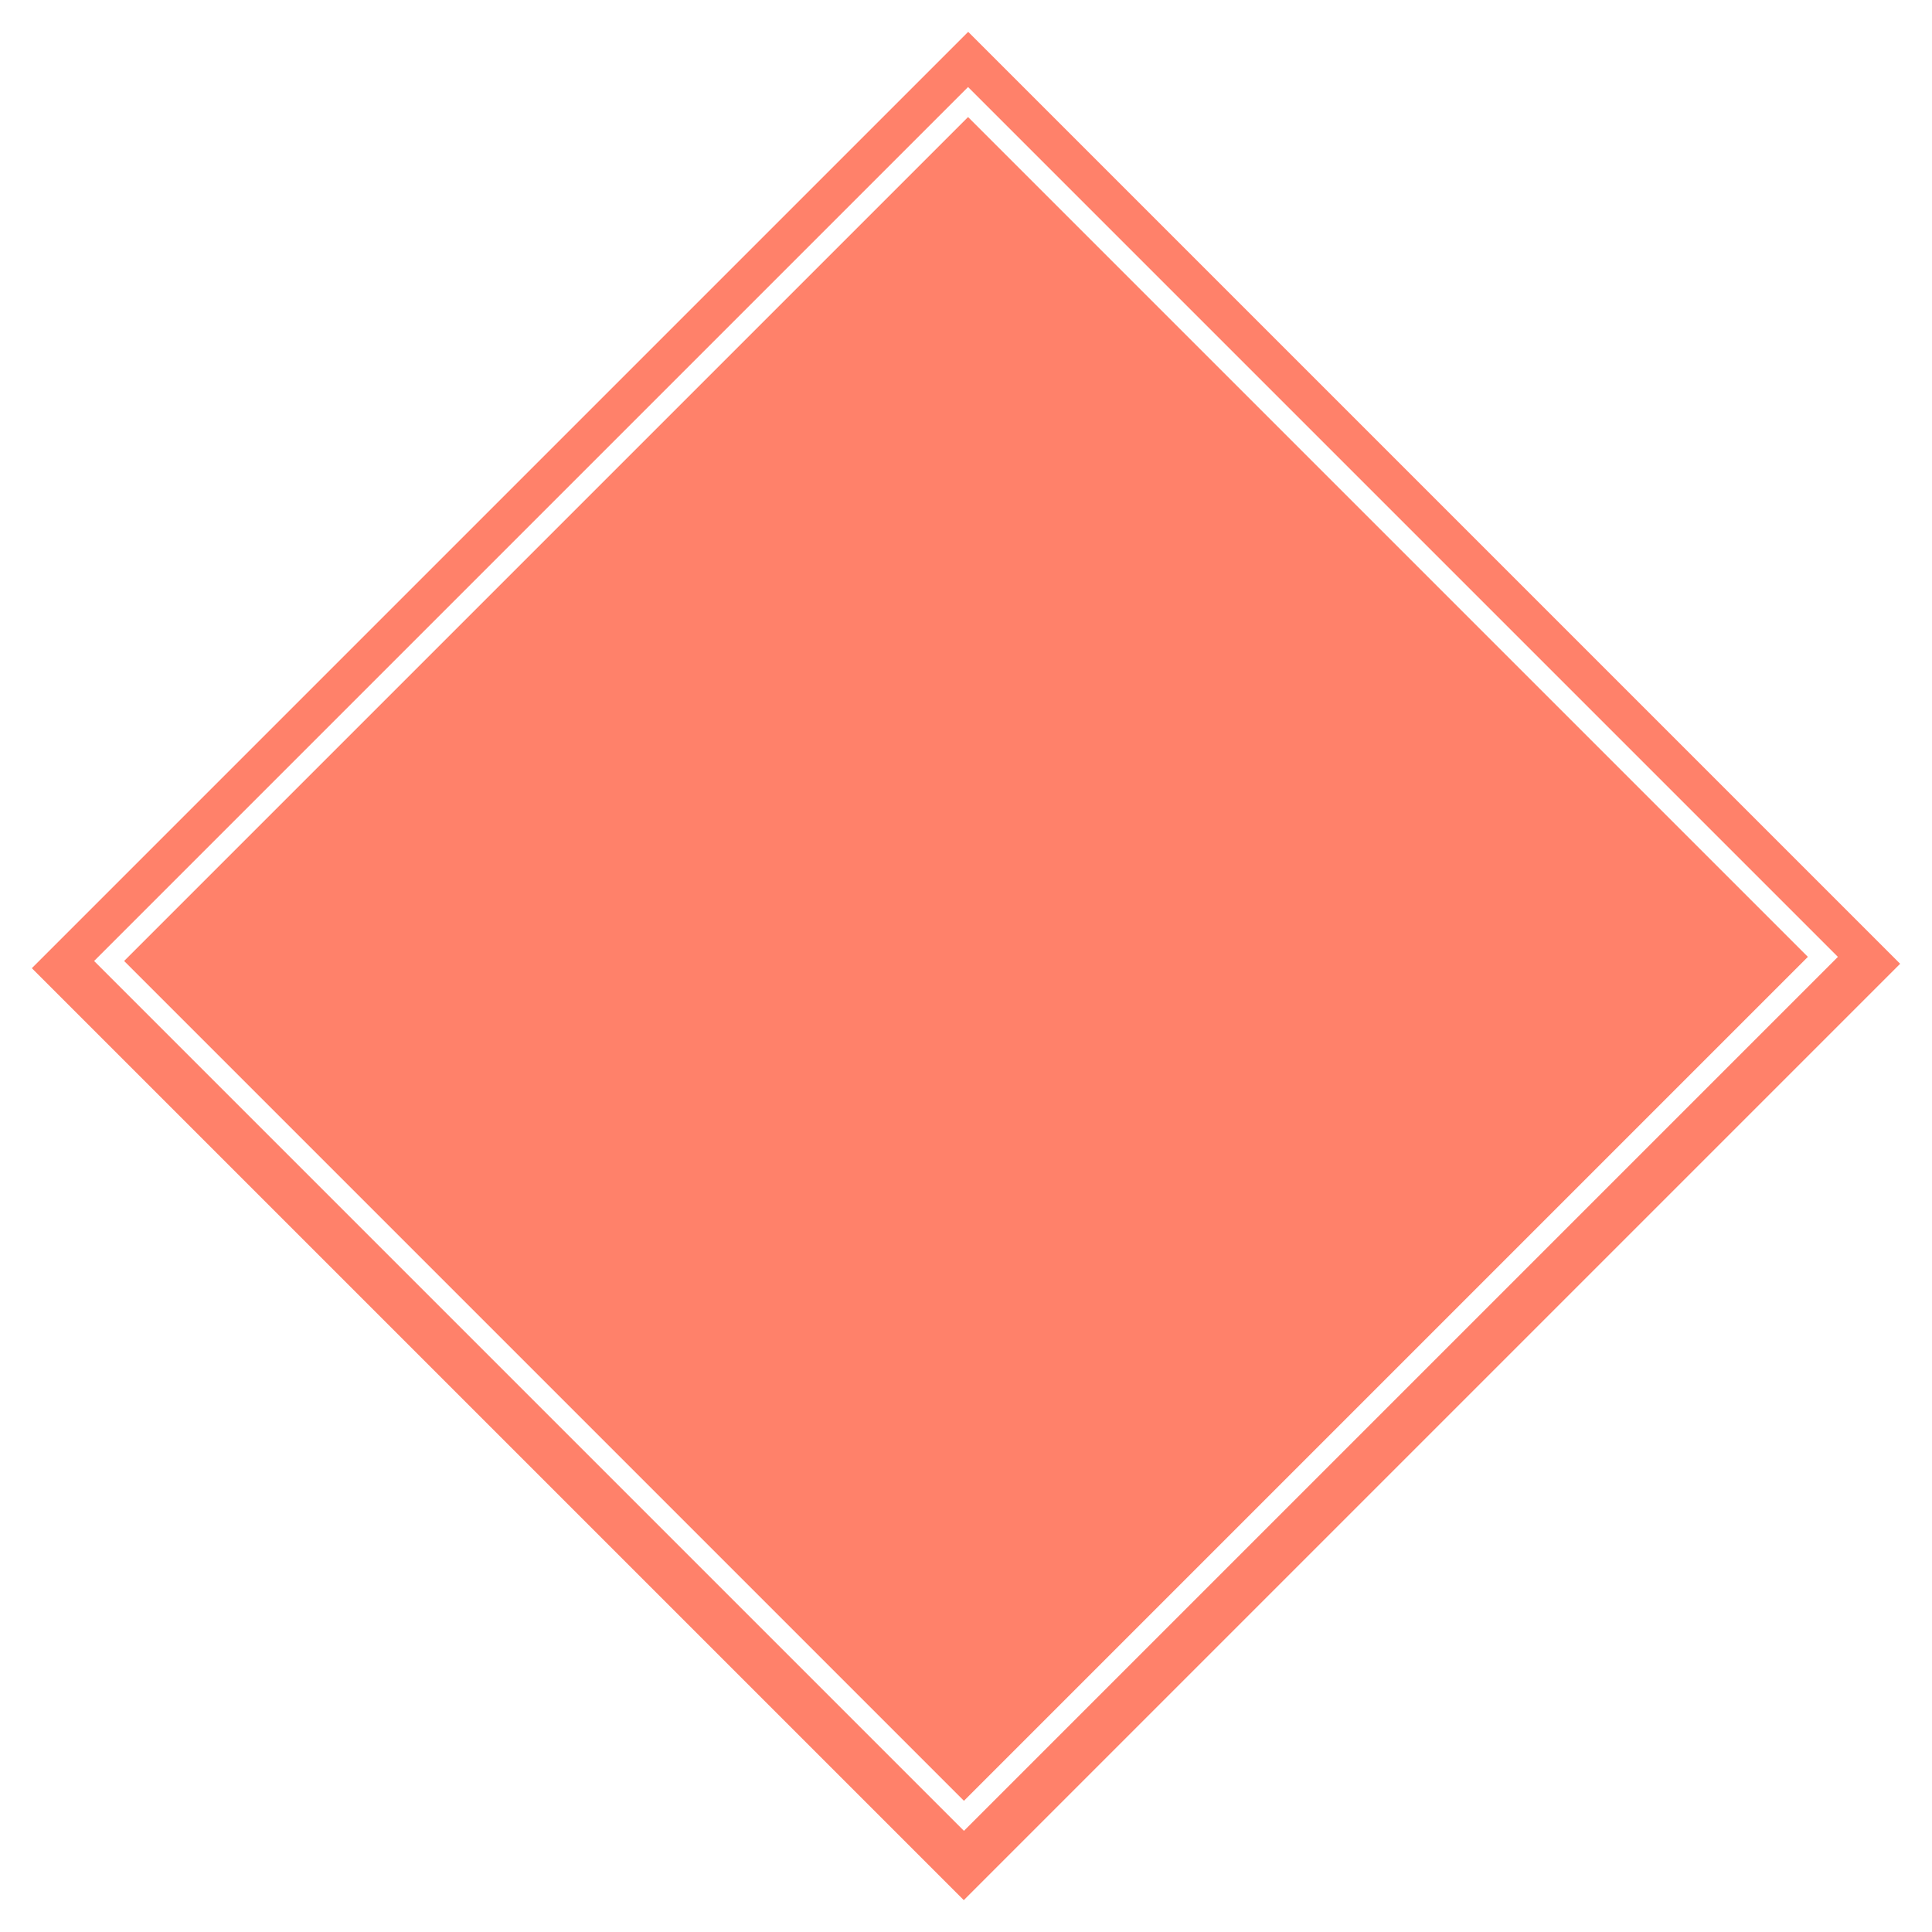
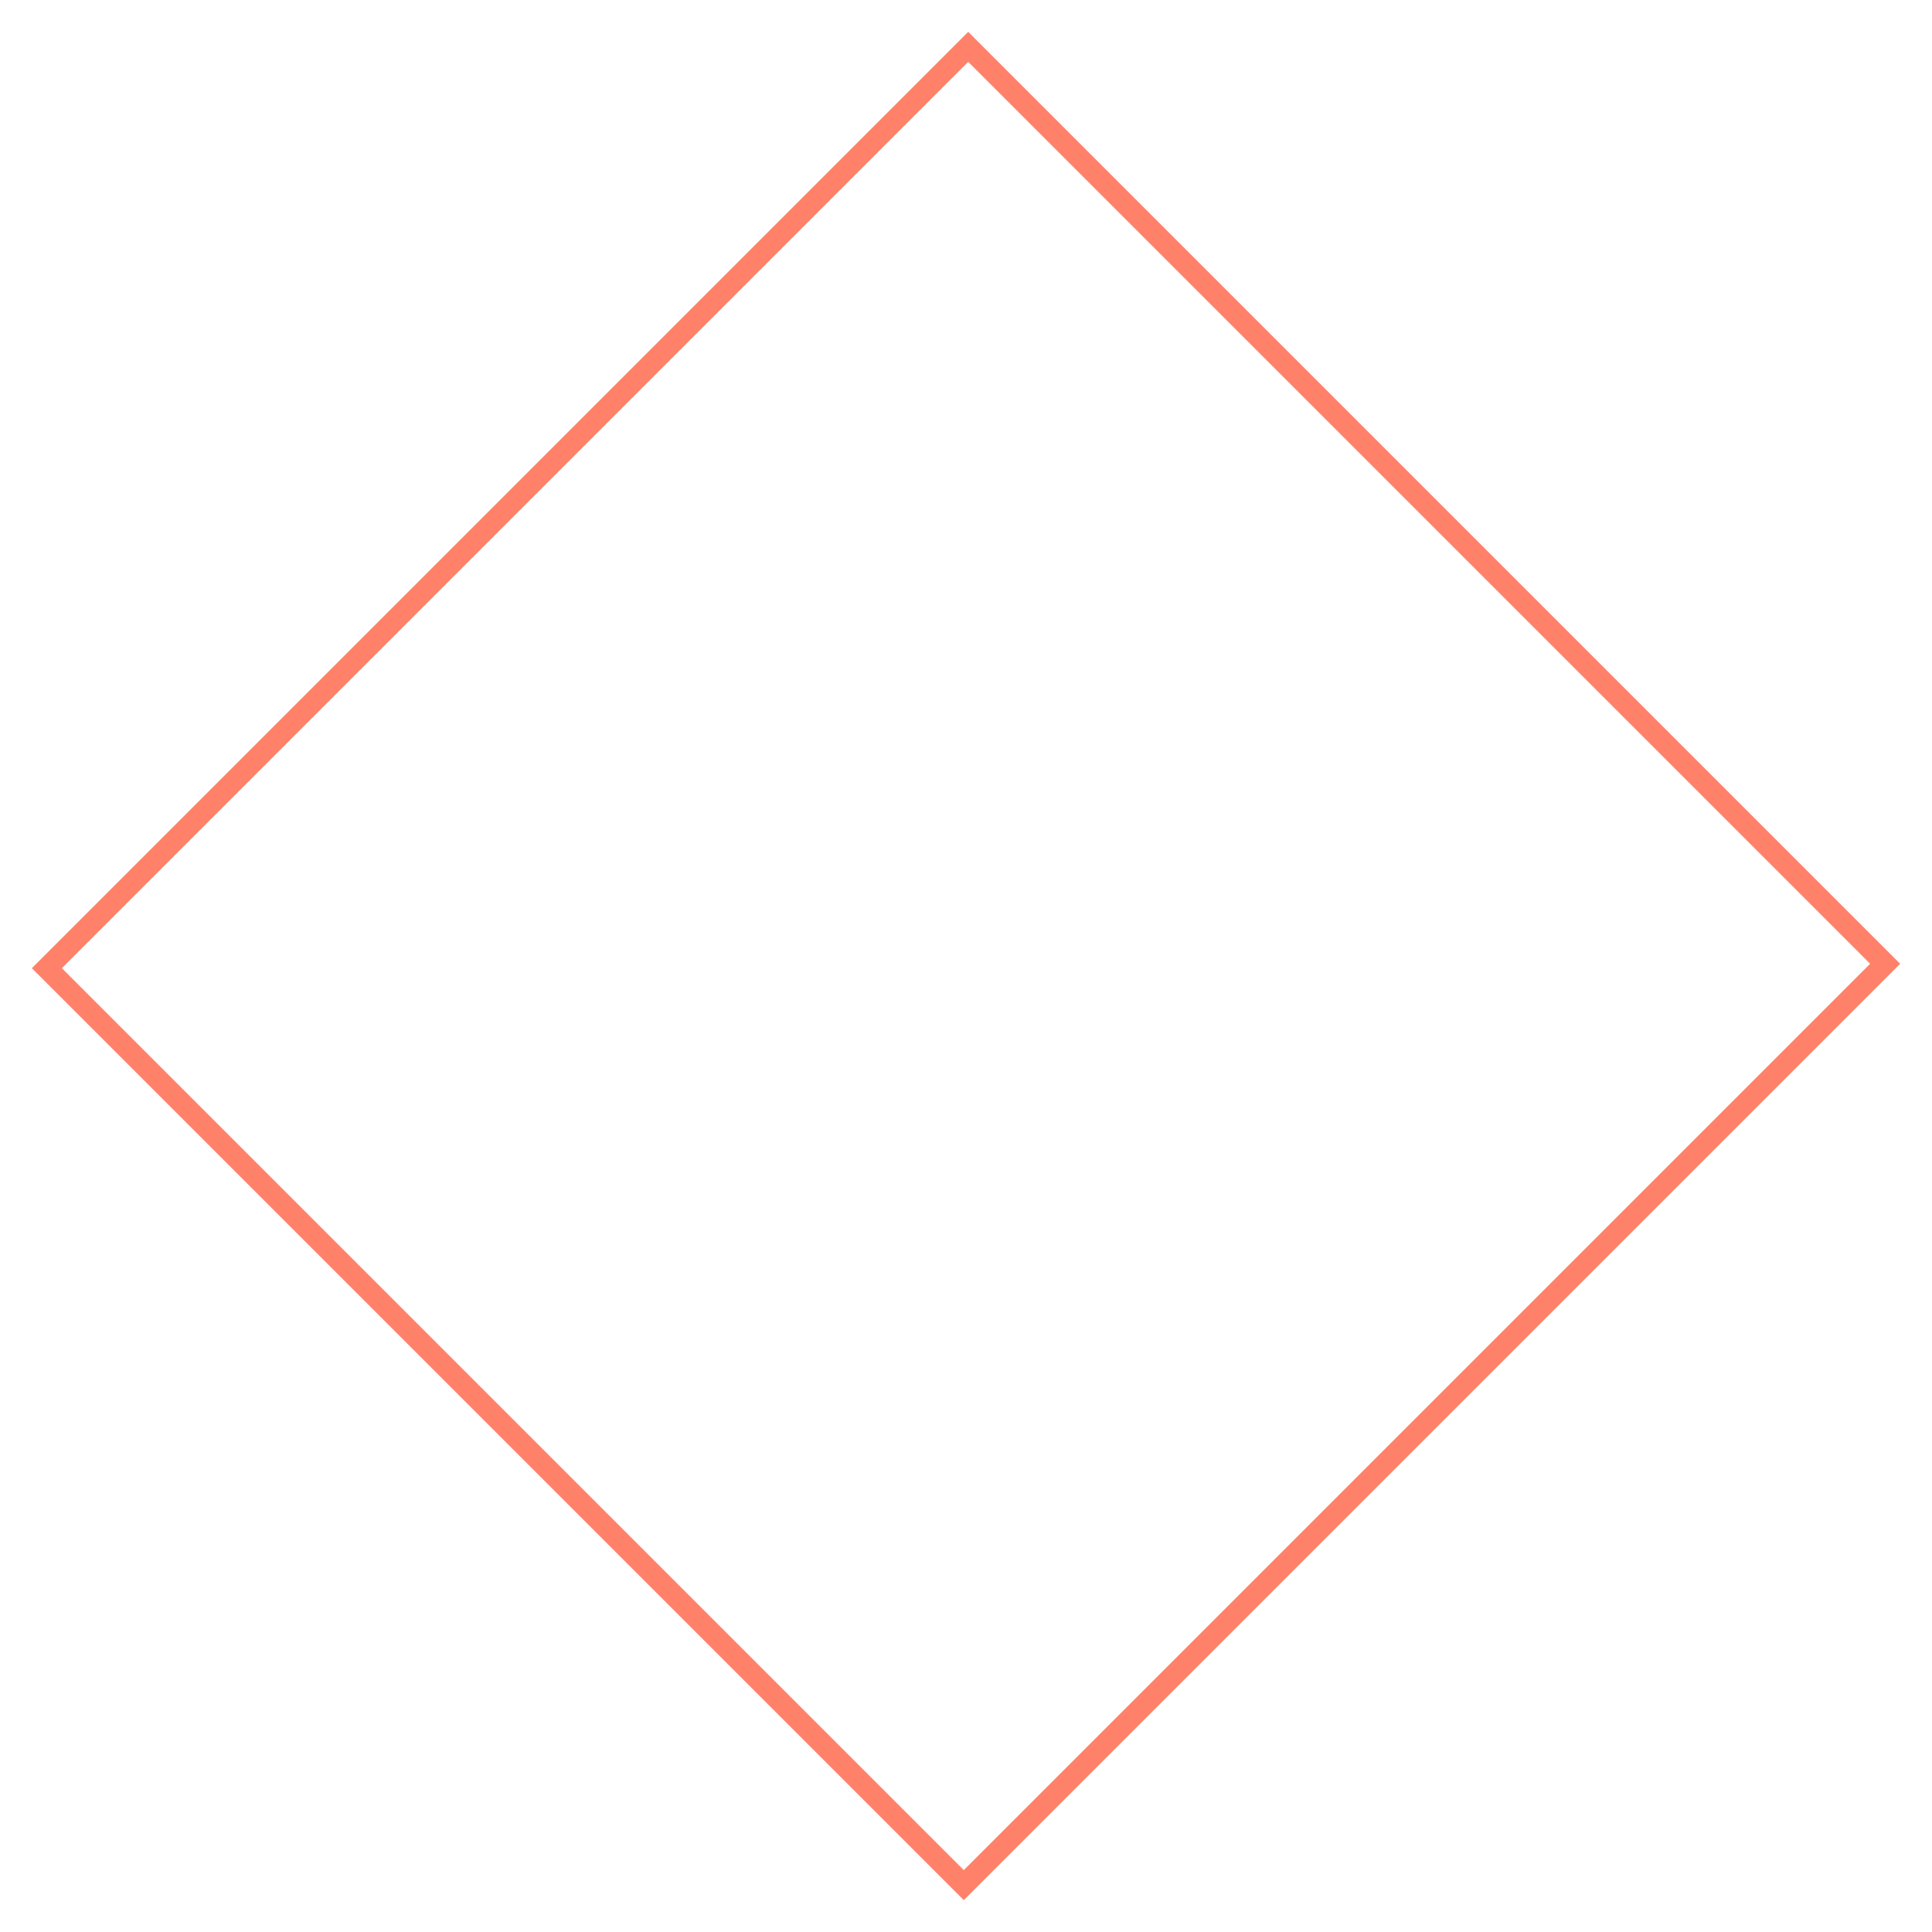
<svg xmlns="http://www.w3.org/2000/svg" width="272.999" height="272.999" viewBox="0 0 272.999 272.999">
  <defs>
    <style>.a{fill:#ff816a;}.b{fill:none;}.c,.d,.e{stroke:none;}.d{fill:#ff816a;}.e{fill:#fff;}.f{filter:url(#a);}</style>
    <filter id="a" x="0" y="0" width="272.999" height="272.999" filterUnits="userSpaceOnUse">
      <feOffset dy="1" input="SourceAlpha" />
      <feGaussianBlur stdDeviation="1.5" result="b" />
      <feFlood flood-opacity="0.224" />
      <feComposite operator="in" in2="b" />
      <feComposite in="SourceGraphic" />
    </filter>
  </defs>
  <g transform="translate(4.499 3.5)">
    <g class="f" transform="matrix(1, 0, 0, 1, -4.5, -3.5)">
      <g class="a" transform="translate(4.5 135.81) rotate(-45)">
-         <path class="c" d="M 185.617 184.734 L 1.5 184.734 L 1.5 1.5 L 185.617 1.5 L 185.617 184.734 Z" />
        <path class="d" d="M 3 3 L 3 183.234 L 184.117 183.234 L 184.117 3 L 3 3 M 0 0 L 187.117 0 L 187.117 186.234 L 0 186.234 L 0 0 Z" />
      </g>
    </g>
    <g class="b" transform="translate(8.798 132.291) rotate(-45)">
-       <path class="c" d="M0,0H174.647V173.823H0Z" />
      <path class="e" d="M 3 3 L 3 170.823 L 171.647 170.823 L 171.647 3 L 3 3 M -1.52587890625e-05 1.52587890625e-05 L 174.647 1.52587890625e-05 L 174.647 173.823 L 0 173.823 L -1.52587890625e-05 1.52587890625e-05 Z" />
    </g>
  </g>
</svg>